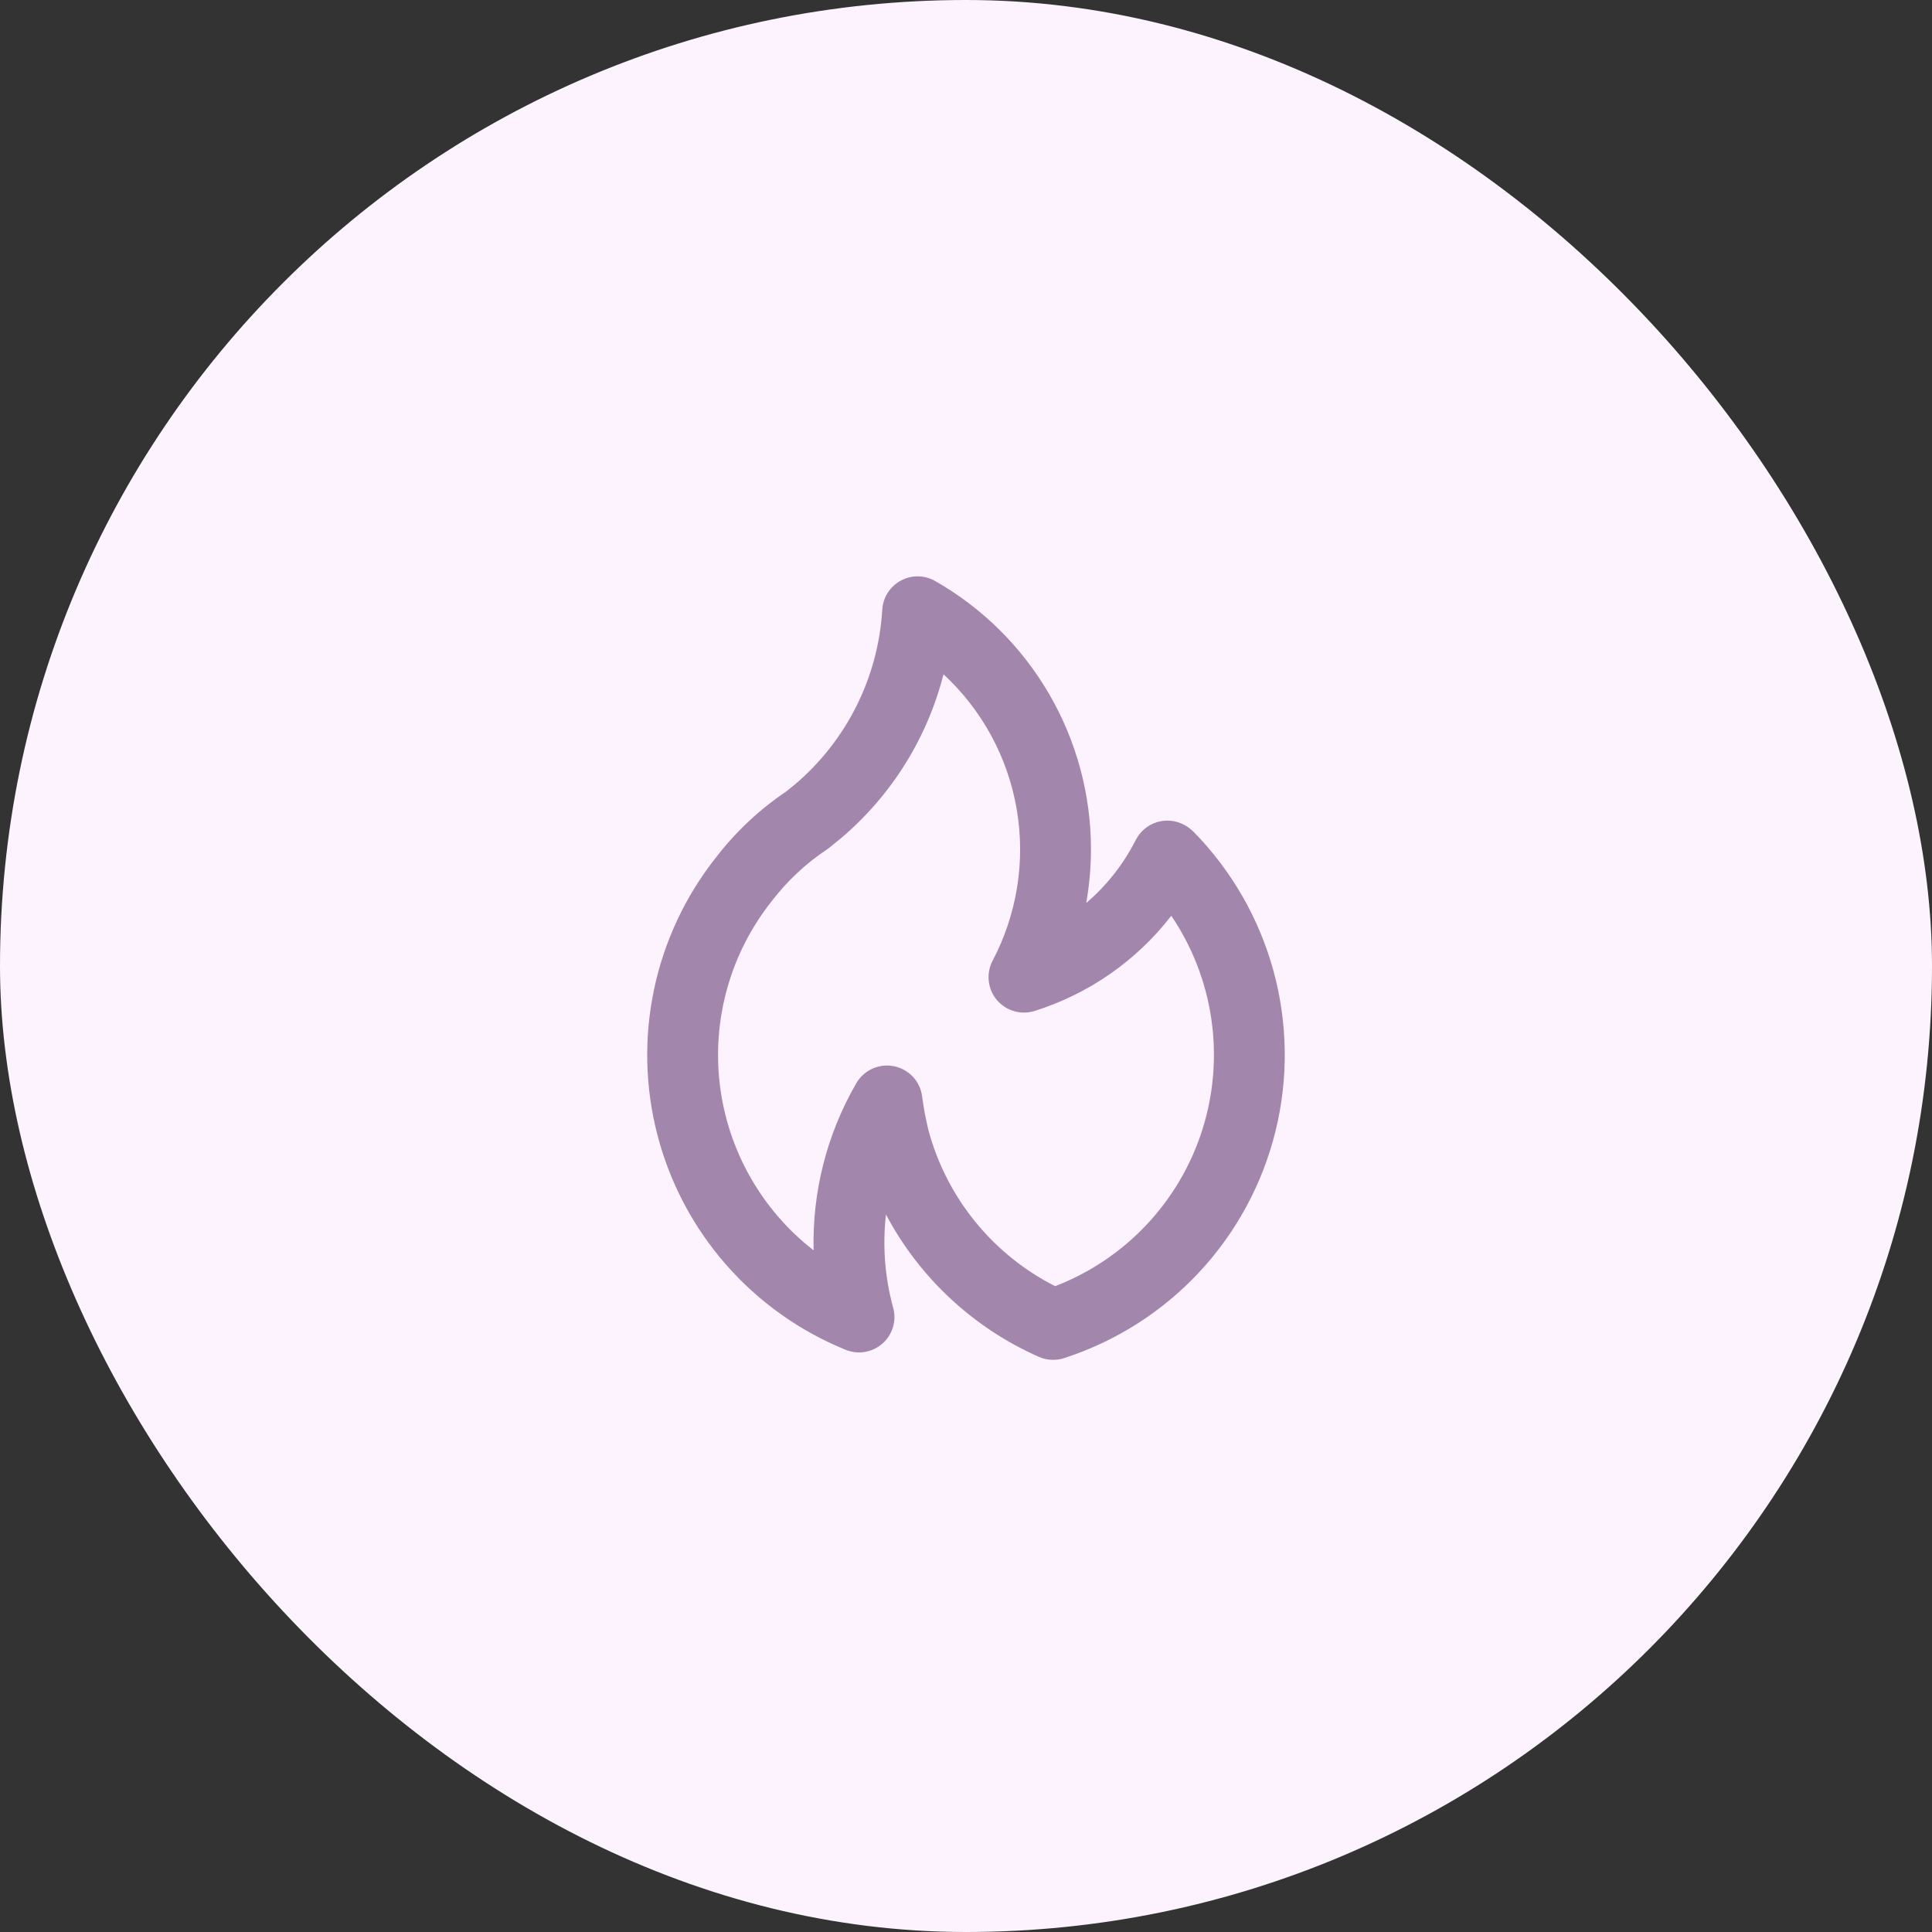
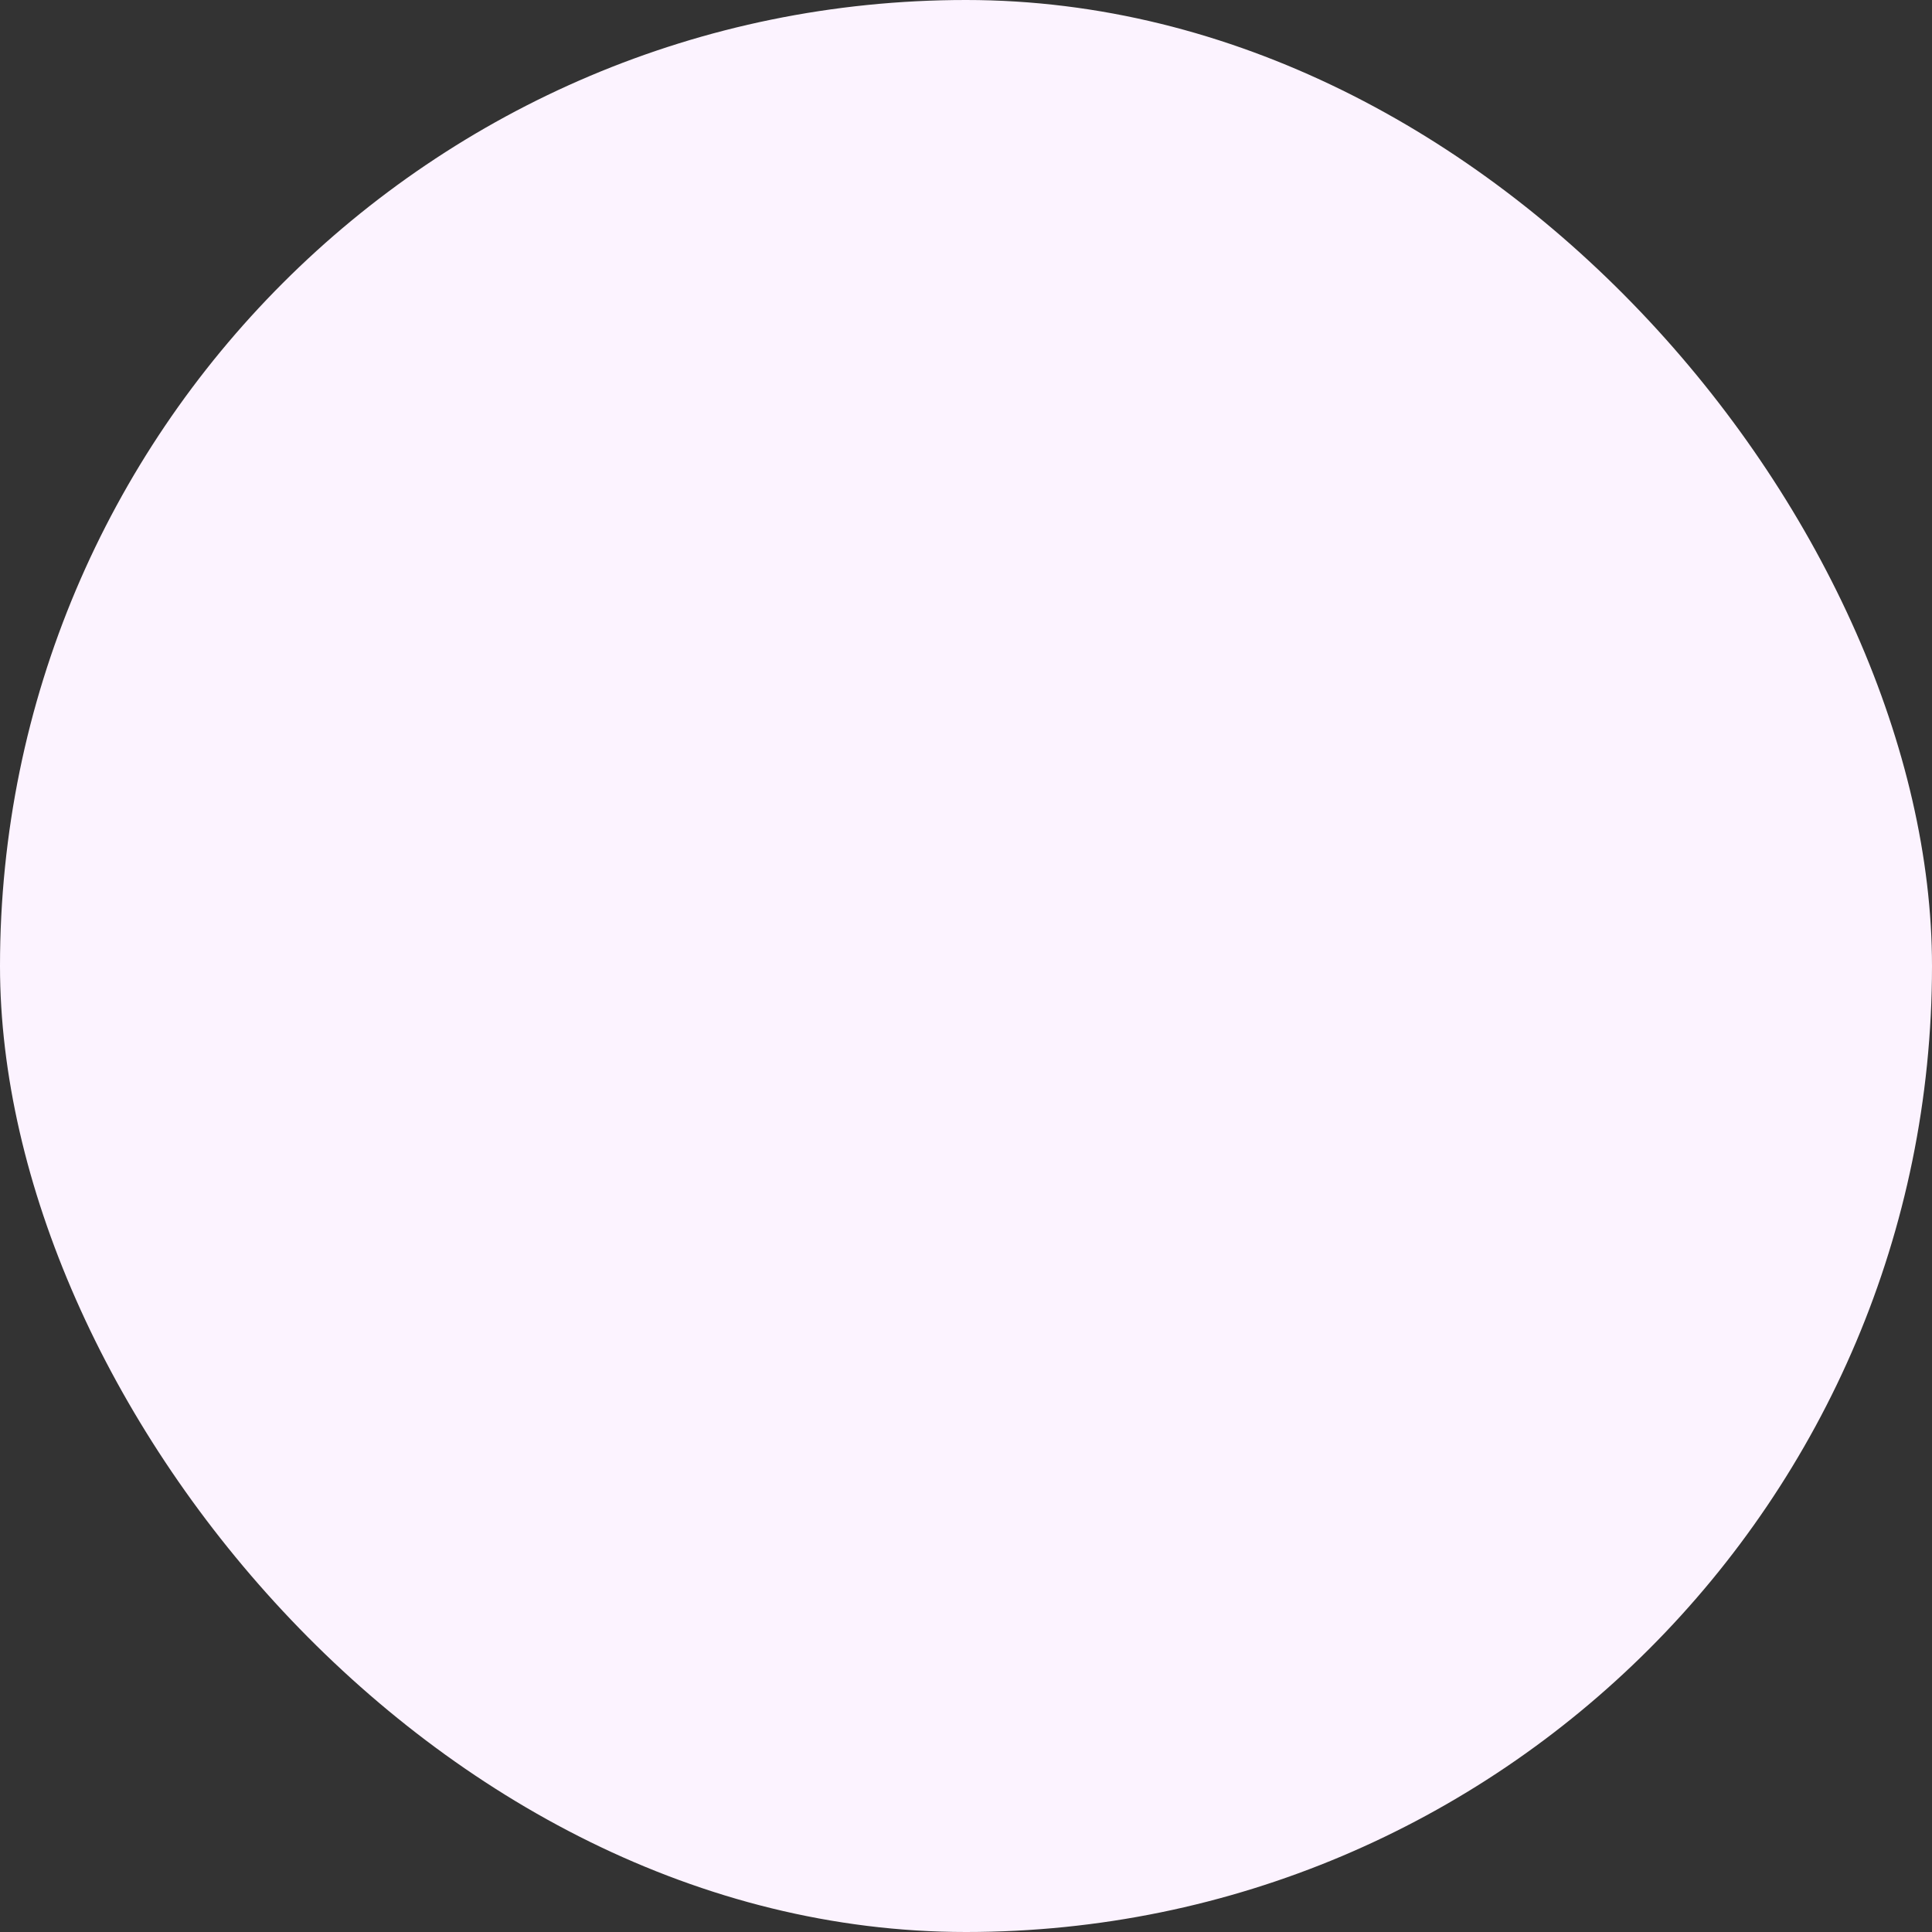
<svg xmlns="http://www.w3.org/2000/svg" width="100" height="100" viewBox="0 0 100 100" fill="none">
  <rect x="0" y="0" width="100" height="100" fill="#333333" stroke="none" />
  <rect width="100" height="100" rx="50" fill="#FCF3FF" />
-   <path d="M43.525 43.391L43.521 43.393L43.516 43.396L43.525 43.391ZM61.774 43.048C61.646 42.925 61.505 42.817 61.352 42.727C61.136 42.6 60.896 42.518 60.647 42.488C60.398 42.457 60.146 42.477 59.905 42.548C59.665 42.619 59.441 42.738 59.249 42.898C59.056 43.059 58.898 43.257 58.785 43.481C58.154 44.725 57.283 45.833 56.222 46.74C56.385 45.827 56.467 44.9 56.468 43.972C56.471 41.149 55.727 38.375 54.31 35.934C52.893 33.492 50.854 31.469 48.401 30.072C48.131 29.918 47.826 29.836 47.515 29.832C47.204 29.829 46.898 29.905 46.624 30.053C46.351 30.2 46.119 30.415 45.952 30.677C45.784 30.939 45.686 31.239 45.666 31.549C45.563 33.288 45.109 34.987 44.33 36.544C43.551 38.102 42.465 39.485 41.136 40.61L40.714 40.953C39.324 41.888 38.093 43.041 37.069 44.368C35.479 46.372 34.377 48.719 33.851 51.223C33.325 53.727 33.39 56.319 34.041 58.794C34.691 61.269 35.909 63.558 37.599 65.48C39.288 67.401 41.401 68.903 43.772 69.866C44.05 69.979 44.352 70.022 44.651 69.992C44.95 69.961 45.237 69.857 45.486 69.689C45.736 69.522 45.94 69.295 46.081 69.03C46.223 68.765 46.297 68.469 46.297 68.168C46.295 67.974 46.264 67.781 46.205 67.596C45.795 66.055 45.677 64.45 45.857 62.864C47.592 66.136 50.377 68.729 53.764 70.227C54.177 70.412 54.644 70.437 55.075 70.297C57.75 69.433 60.161 67.9 62.077 65.842C63.993 63.784 65.351 61.271 66.022 58.54C66.694 55.81 66.656 52.953 65.912 50.242C65.168 47.53 63.744 45.054 61.774 43.048ZM54.614 66.572C53.016 65.762 51.606 64.625 50.477 63.234C49.347 61.844 48.522 60.231 48.057 58.501C47.914 57.919 47.804 57.329 47.727 56.734C47.675 56.355 47.505 56.002 47.243 55.724C46.98 55.447 46.637 55.258 46.262 55.185C46.147 55.162 46.029 55.151 45.912 55.152C45.59 55.151 45.273 55.236 44.994 55.397C44.715 55.558 44.483 55.789 44.322 56.068C42.801 58.692 42.037 61.686 42.113 64.718C40.775 63.678 39.657 62.383 38.823 60.907C37.989 59.432 37.457 57.806 37.256 56.123C37.056 54.44 37.191 52.734 37.655 51.104C38.118 49.474 38.901 47.952 39.957 46.627C40.759 45.585 41.726 44.682 42.821 43.954C42.868 43.923 42.914 43.889 42.958 43.853C42.958 43.853 43.501 43.404 43.519 43.395C46.132 41.185 47.991 38.216 48.836 34.901C50.833 36.748 52.165 39.202 52.624 41.883C53.083 44.565 52.644 47.322 51.375 49.729C51.207 50.05 51.138 50.414 51.177 50.774C51.215 51.134 51.36 51.475 51.592 51.753C51.825 52.031 52.134 52.234 52.482 52.337C52.83 52.439 53.2 52.436 53.546 52.328C56.354 51.448 58.825 49.728 60.626 47.4C61.709 48.999 62.417 50.822 62.697 52.733C62.978 54.644 62.823 56.593 62.245 58.436C61.668 60.279 60.681 61.968 59.36 63.376C58.039 64.785 56.417 65.877 54.614 66.572Z" fill="#A386AC" />
</svg>